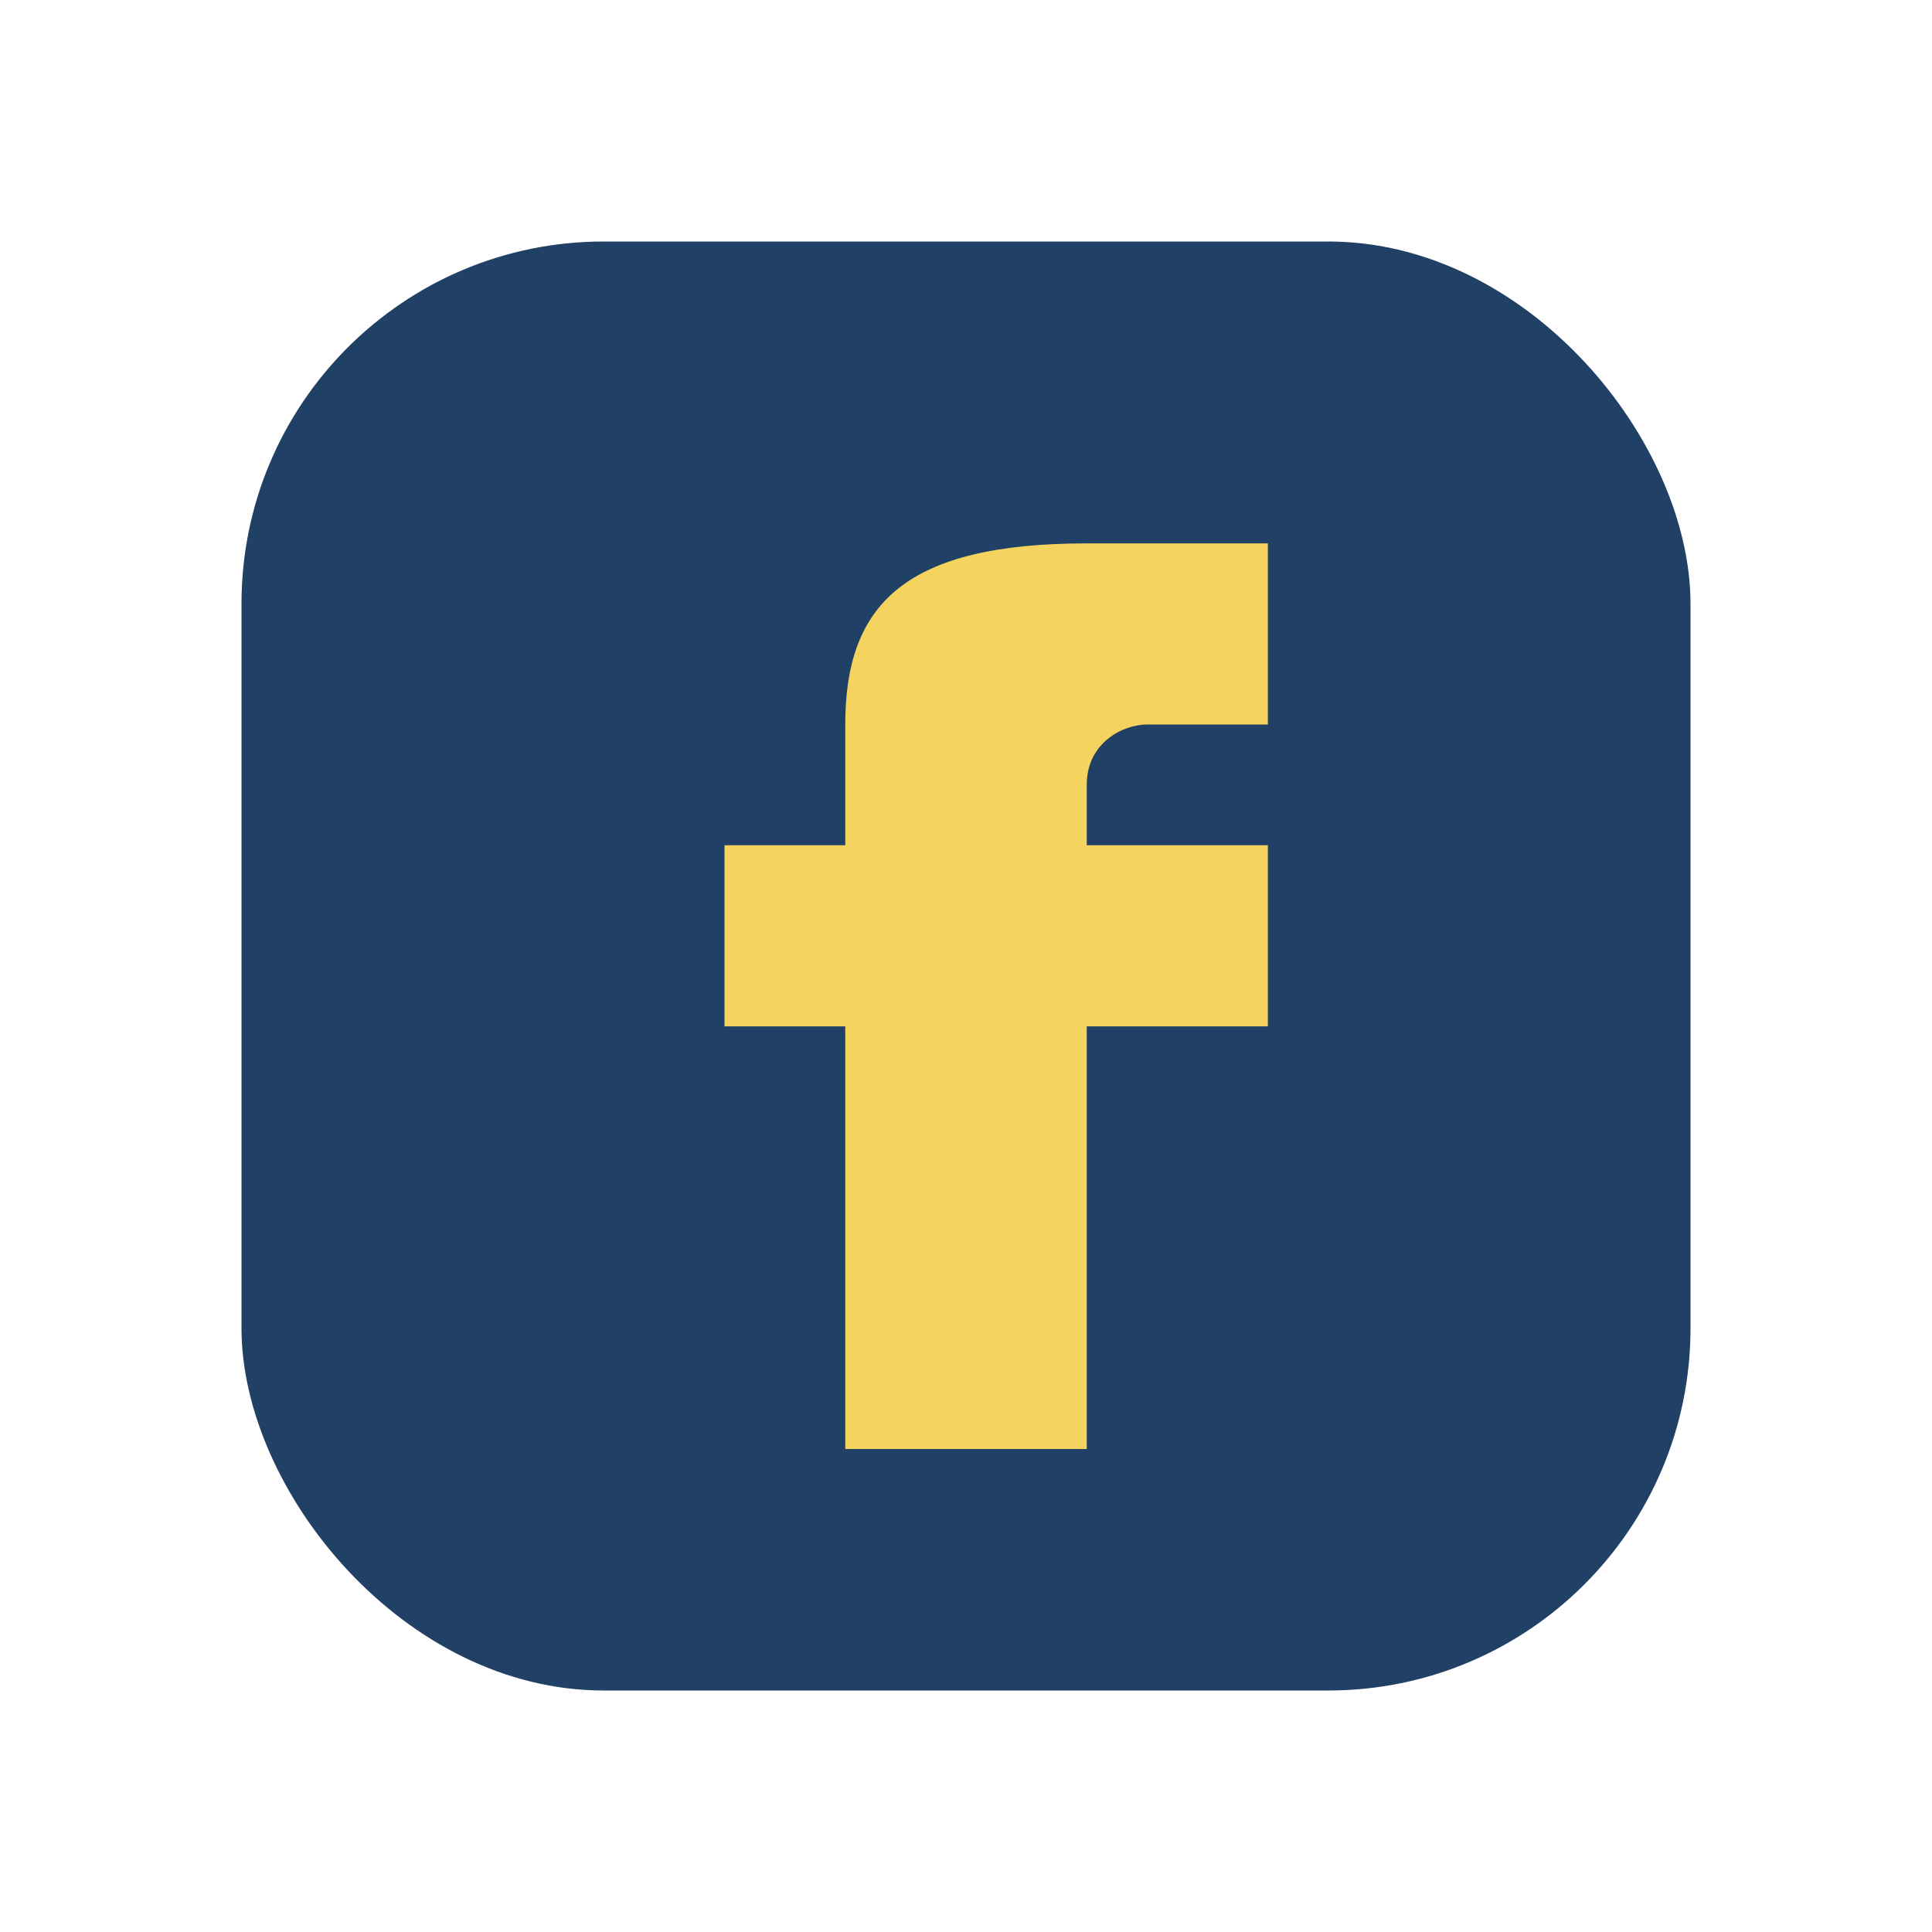
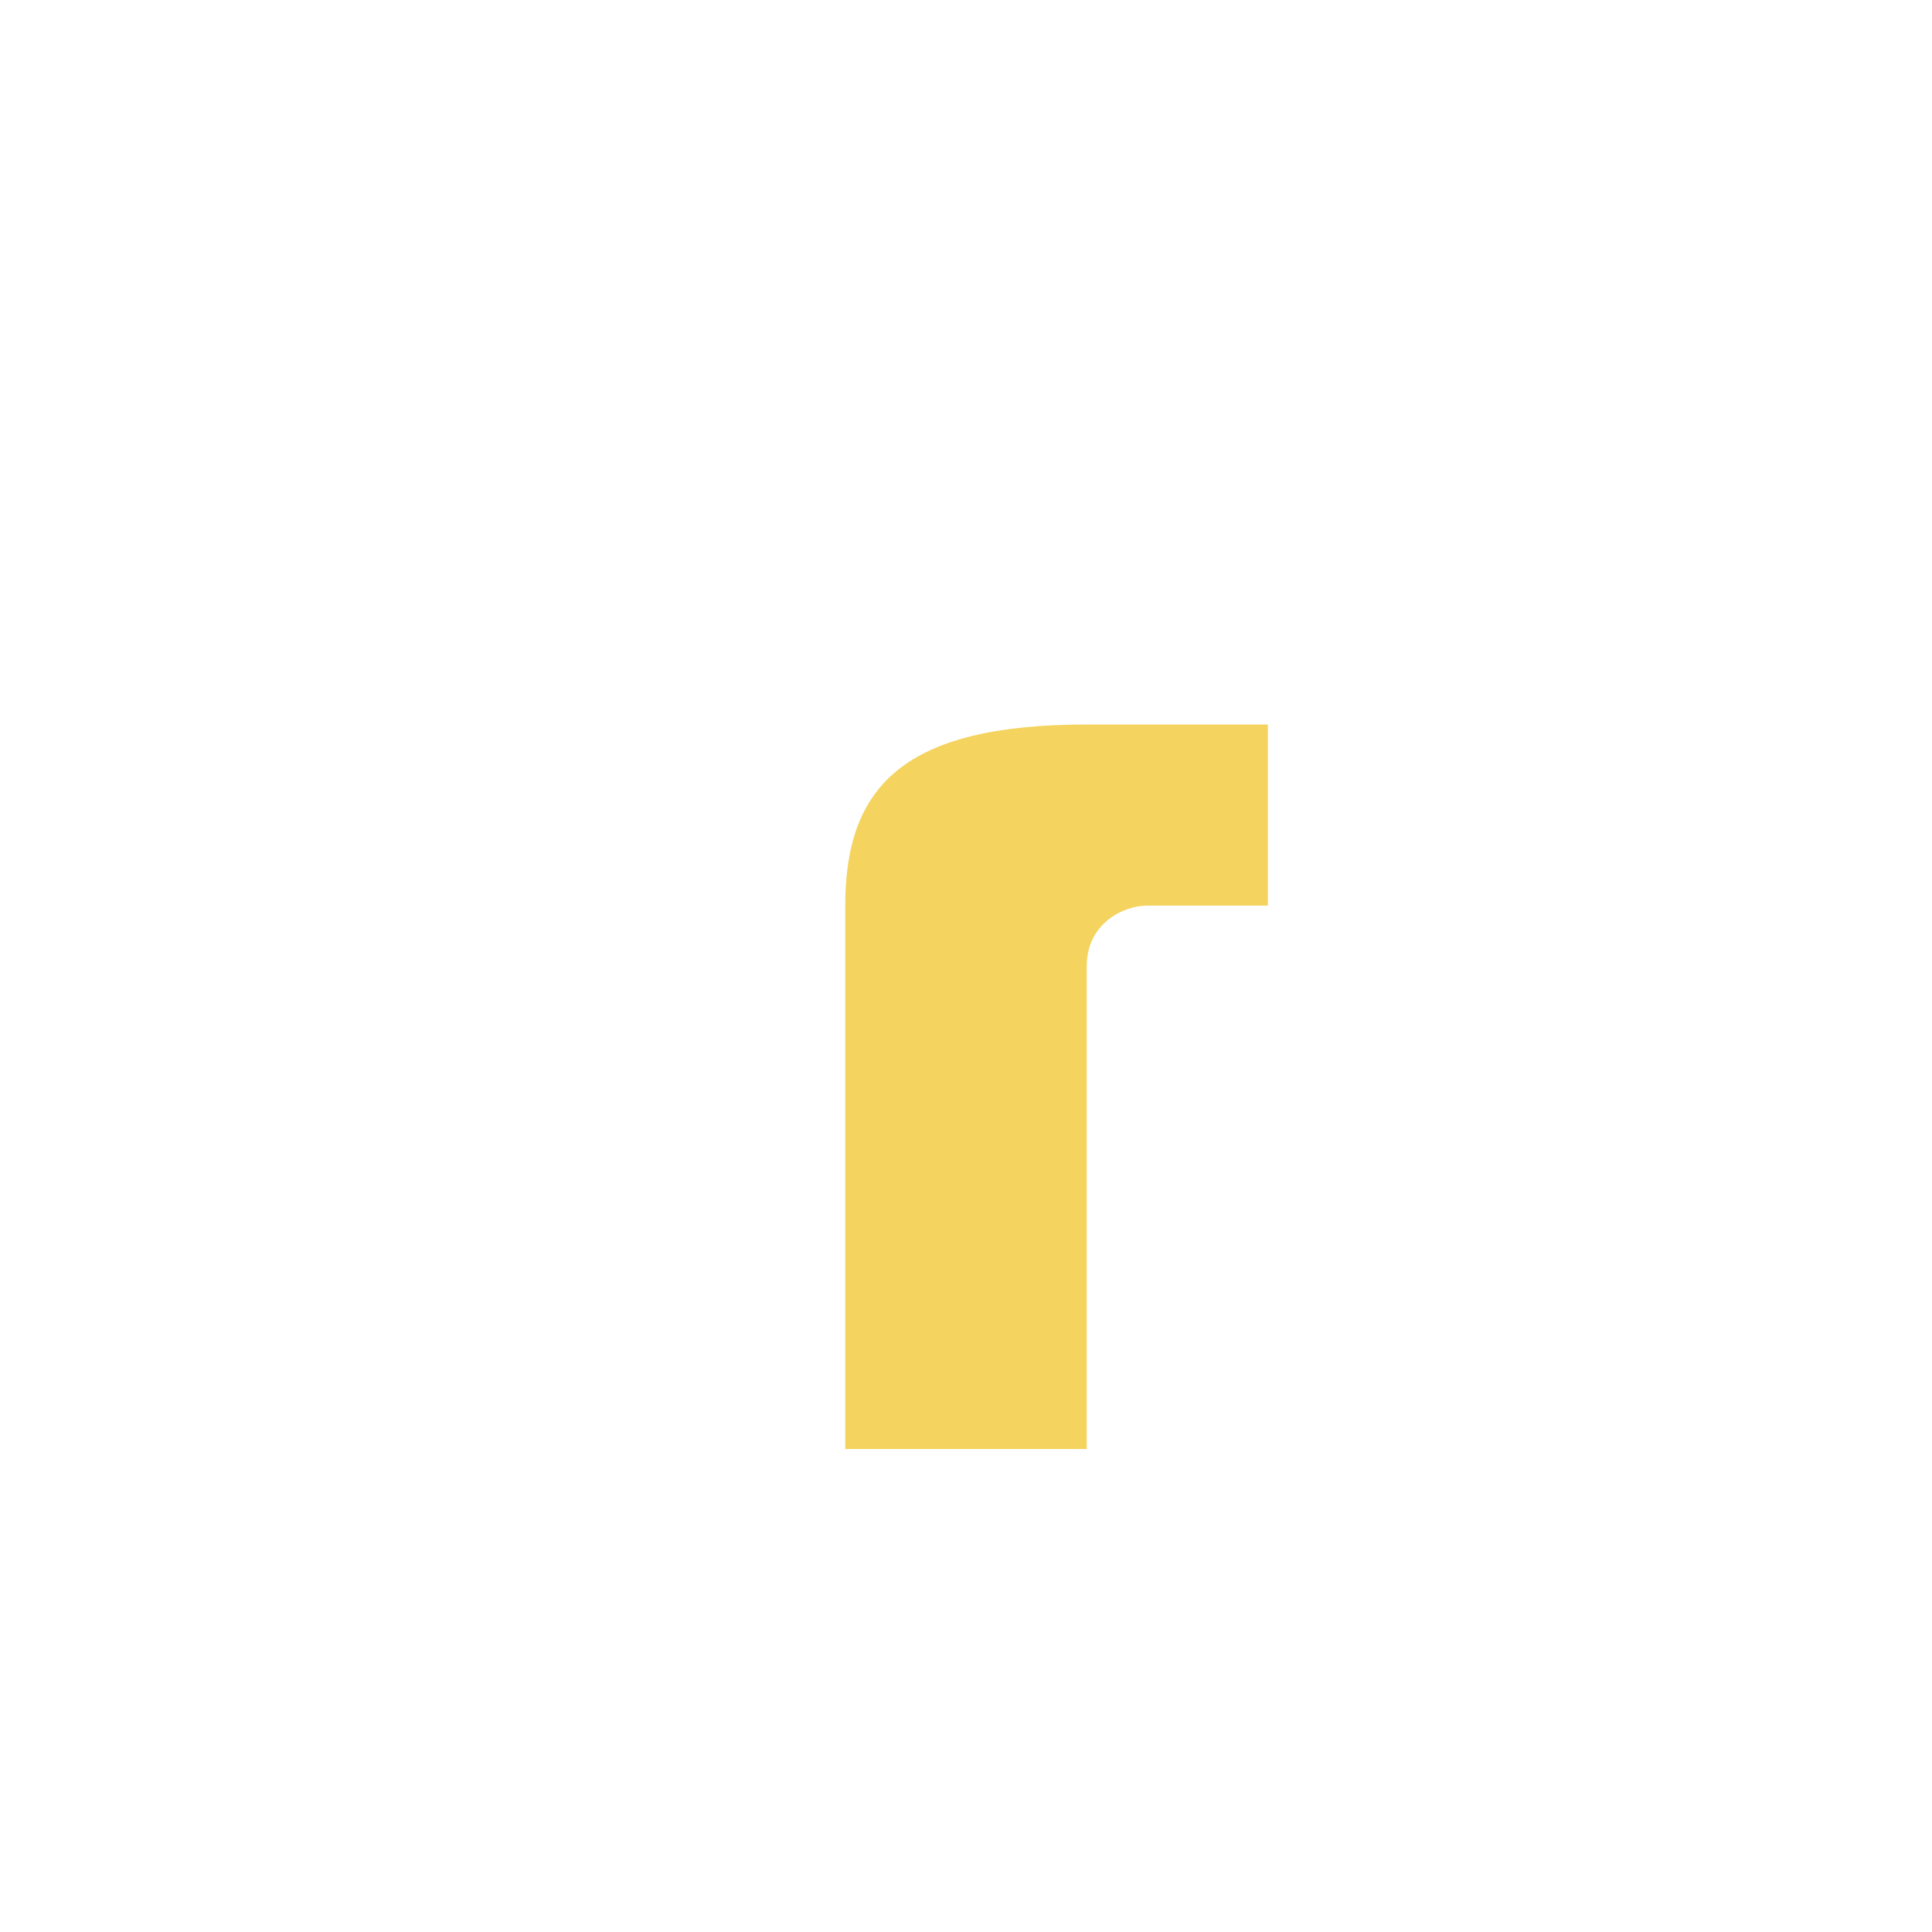
<svg xmlns="http://www.w3.org/2000/svg" width="32" height="32" viewBox="0 0 32 32">
-   <rect x="4" y="4" width="24" height="24" rx="6" fill="#204065" />
-   <path d="M21 17h-3v7h-4v-7h-2v-3h2v-2c0-2 1-3 4-3h3v3h-2c-.4 0-1 .3-1 1v1h3v3z" fill="#F4D35E" />
+   <path d="M21 17h-3v7h-4v-7h-2h2v-2c0-2 1-3 4-3h3v3h-2c-.4 0-1 .3-1 1v1h3v3z" fill="#F4D35E" />
</svg>